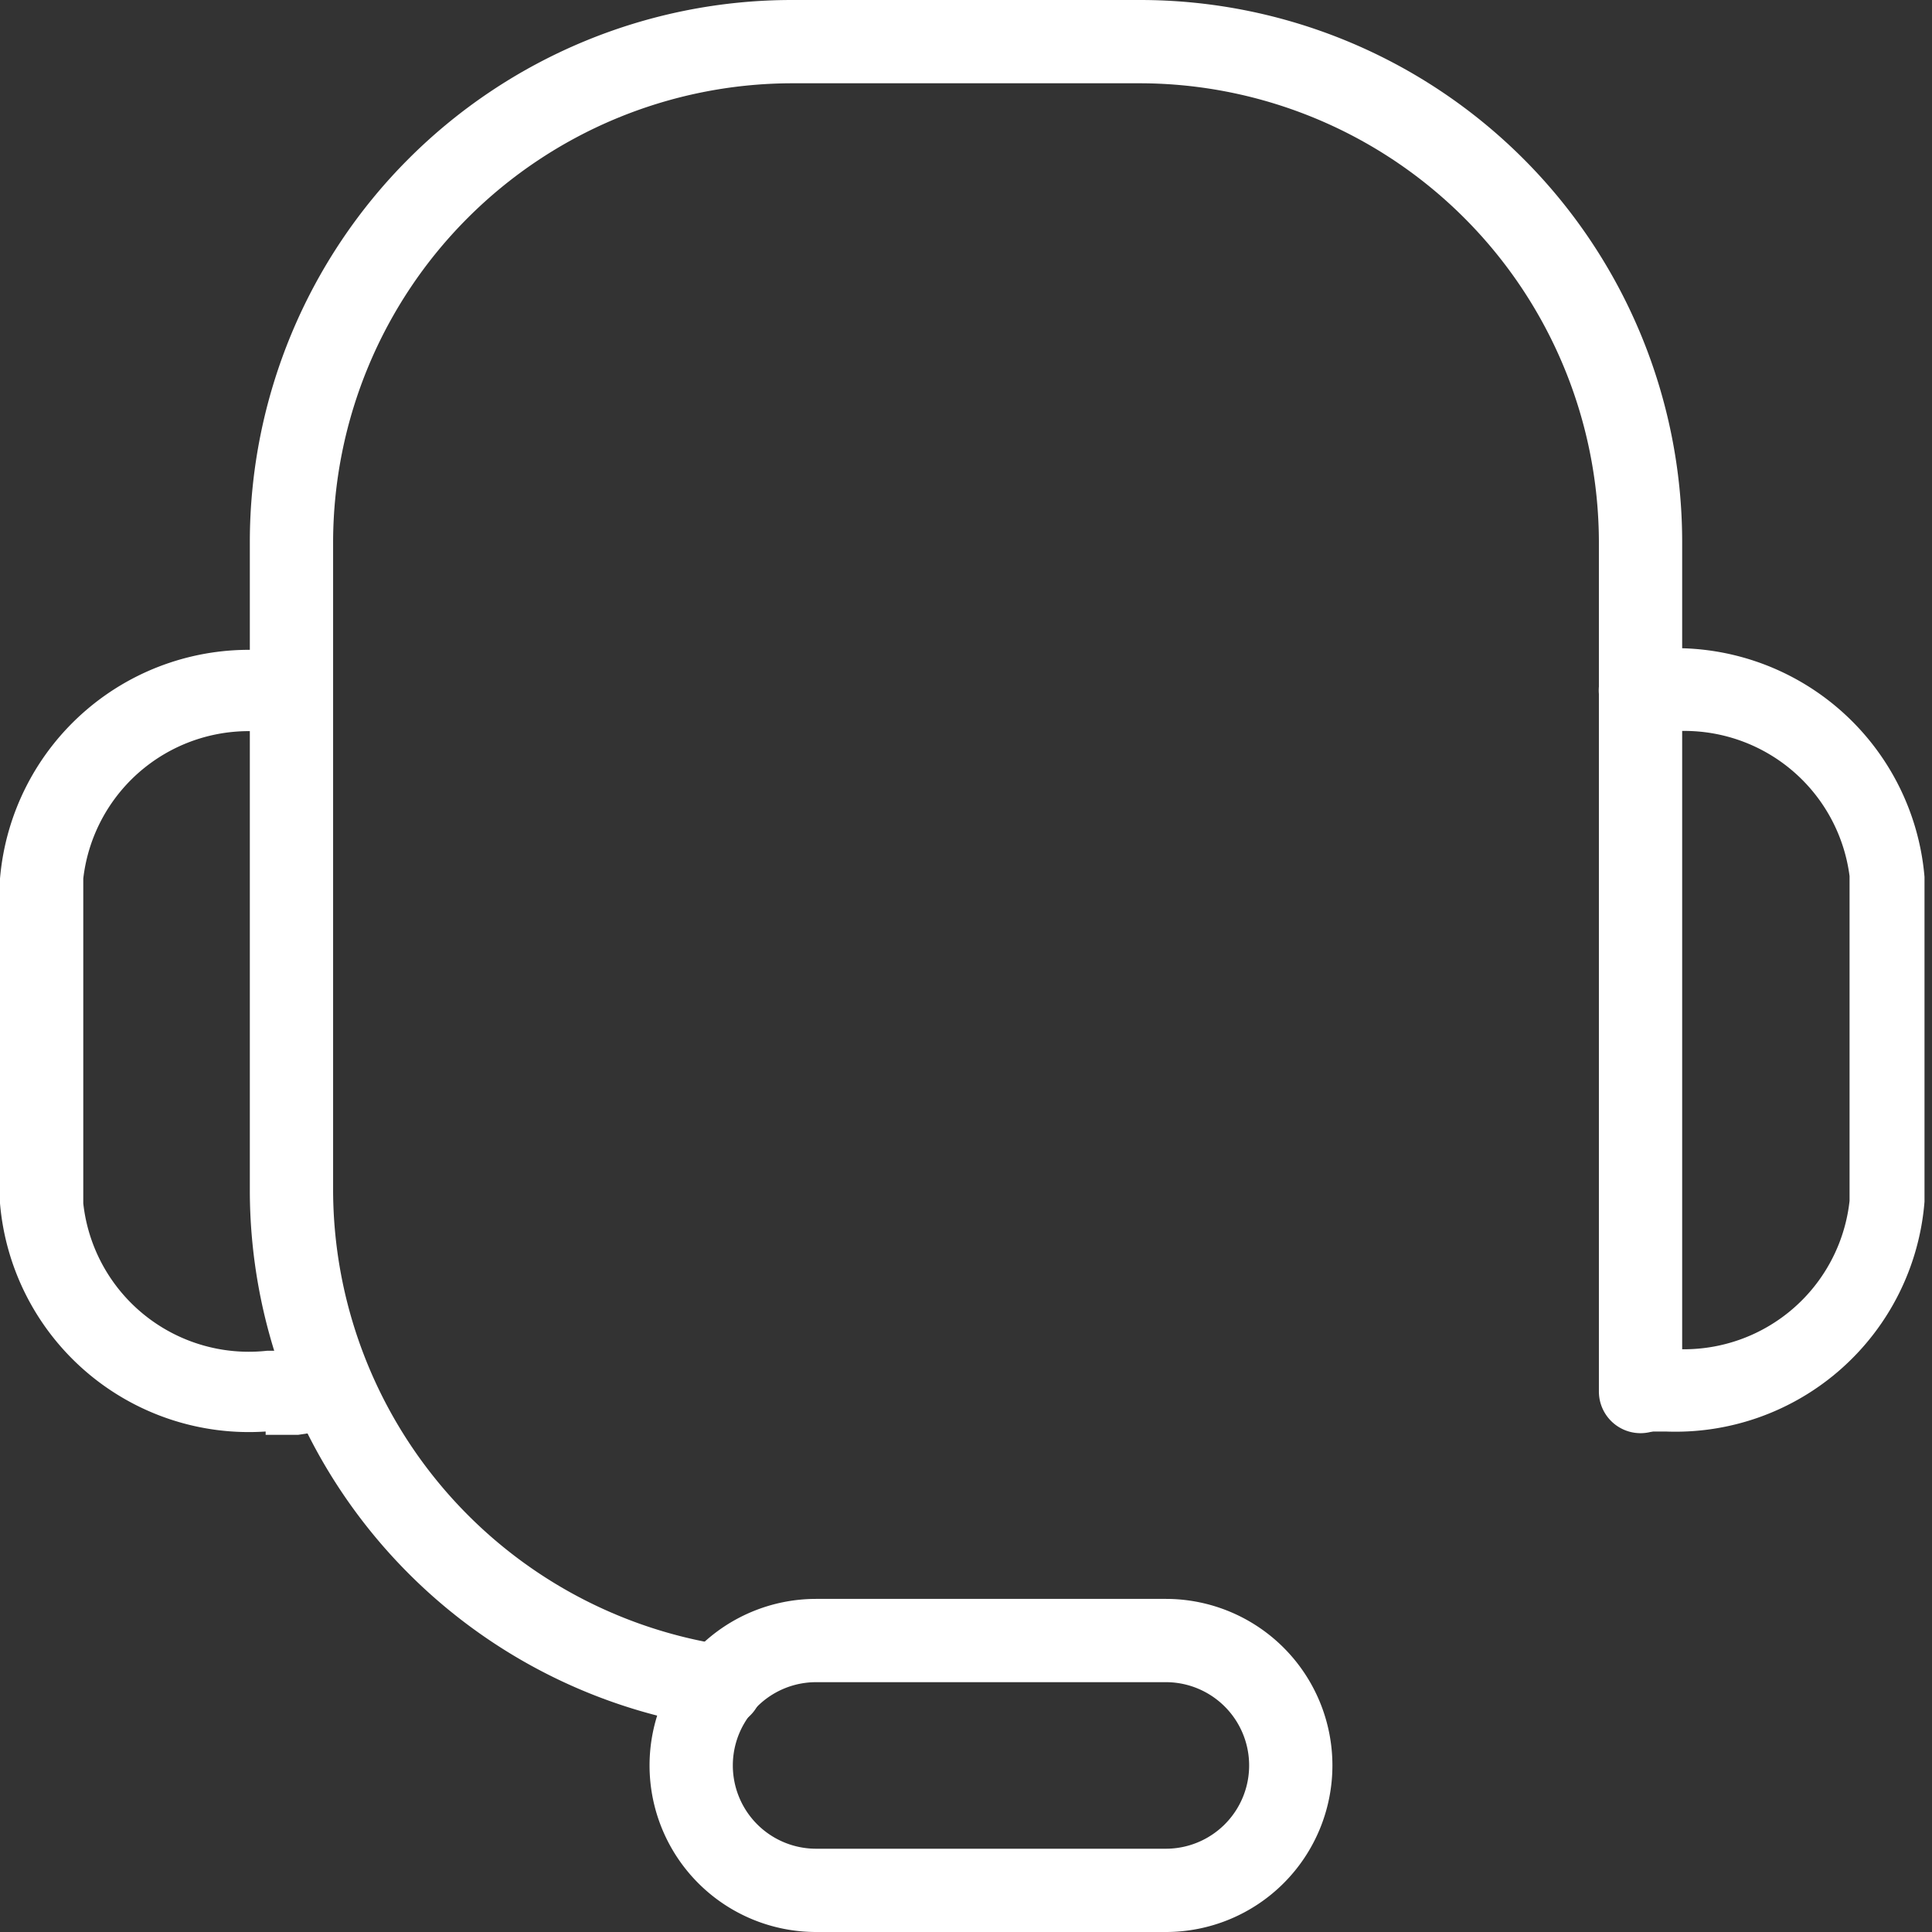
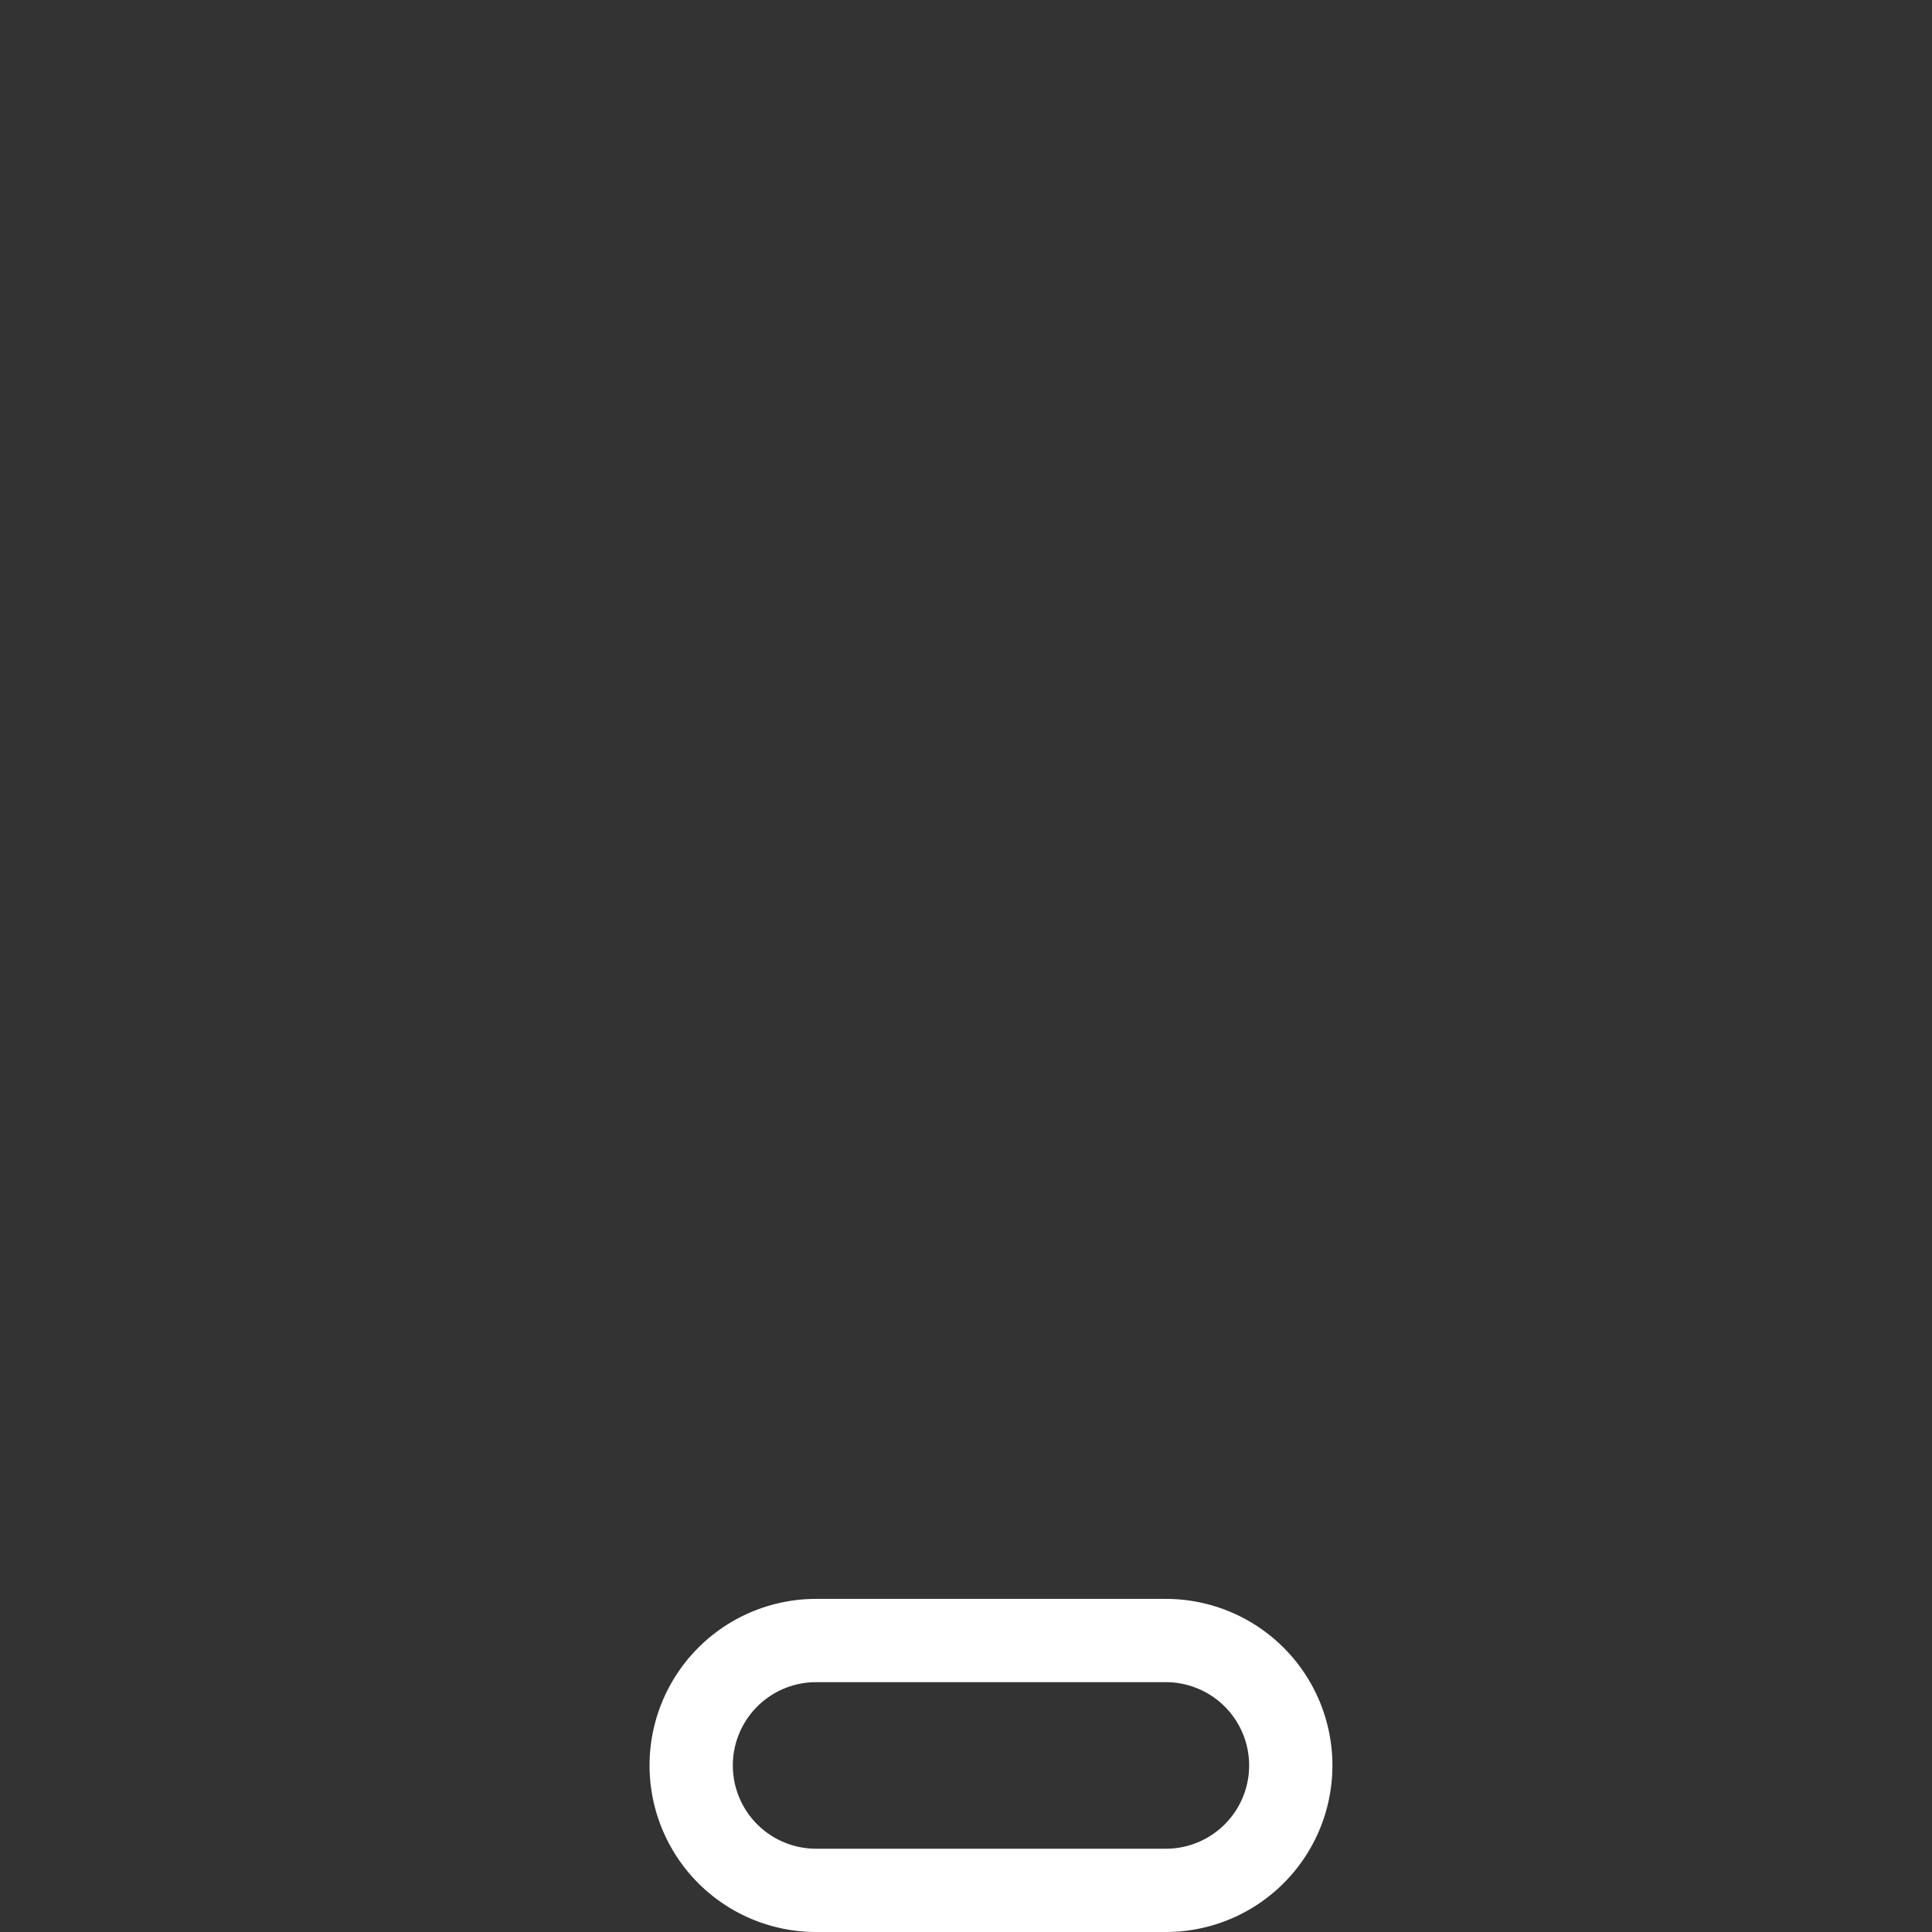
<svg xmlns="http://www.w3.org/2000/svg" viewBox="0 0 23.2 23.2">
  <rect x="0" y="0" width="23.2" height="23.2" fill="#333333" stroke="none" />
  <defs>
    <style>.cls-1{fill:#fff;}</style>
  </defs>
  <title>자산 2</title>
  <g id="레이어_2" data-name="레이어 2">
    <g id="레이어_1-2" data-name="레이어 1">
-       <path class="cls-1" d="M20,17.19l-.36,0,.12-1,.24,0a2,2,0,0,0,2.21-1.77v-3.9A2,2,0,0,0,20,8.79h-.26a.49.49,0,1,1-.08-1l0,.49,0-.49.26,0a3,3,0,0,1,3.19,2.74v3.9A3,3,0,0,1,20,17.19Z" />
-       <path class="cls-1" d="M3.19,17.19A3,3,0,0,1,0,14.45v-3.9A3,3,0,0,1,3.19,7.81l.26,0a.53.53,0,0,1,.48.54.46.46,0,0,1-.48.44H3.19A2,2,0,0,0,1,10.55v3.9a2,2,0,0,0,2.21,1.77l.16,0h.1l.44-.06a.49.49,0,1,1,.13,1l-.46.07H3.19Z" />
      <path class="cls-1" d="M14,23.2H9.8a2,2,0,0,1,0-4H14a2,2,0,0,1,0,4Zm-4.2-3a1,1,0,0,0,0,2H14a1,1,0,1,0,0-2Z" />
-       <path class="cls-1" d="M8.65,20.74H8.58A6.52,6.52,0,0,1,3,14.3V6.5A6.51,6.51,0,0,1,9.5,0h4.2a6.51,6.51,0,0,1,6.5,6.5V16.71a.49.49,0,0,1-1,0V6.5A5.52,5.52,0,0,0,13.7,1H9.5A5.52,5.52,0,0,0,4,6.5v7.8a5.54,5.54,0,0,0,4.73,5.46.5.5,0,0,1,.42.56A.49.49,0,0,1,8.65,20.74Z" />
    </g>
  </g>
</svg>